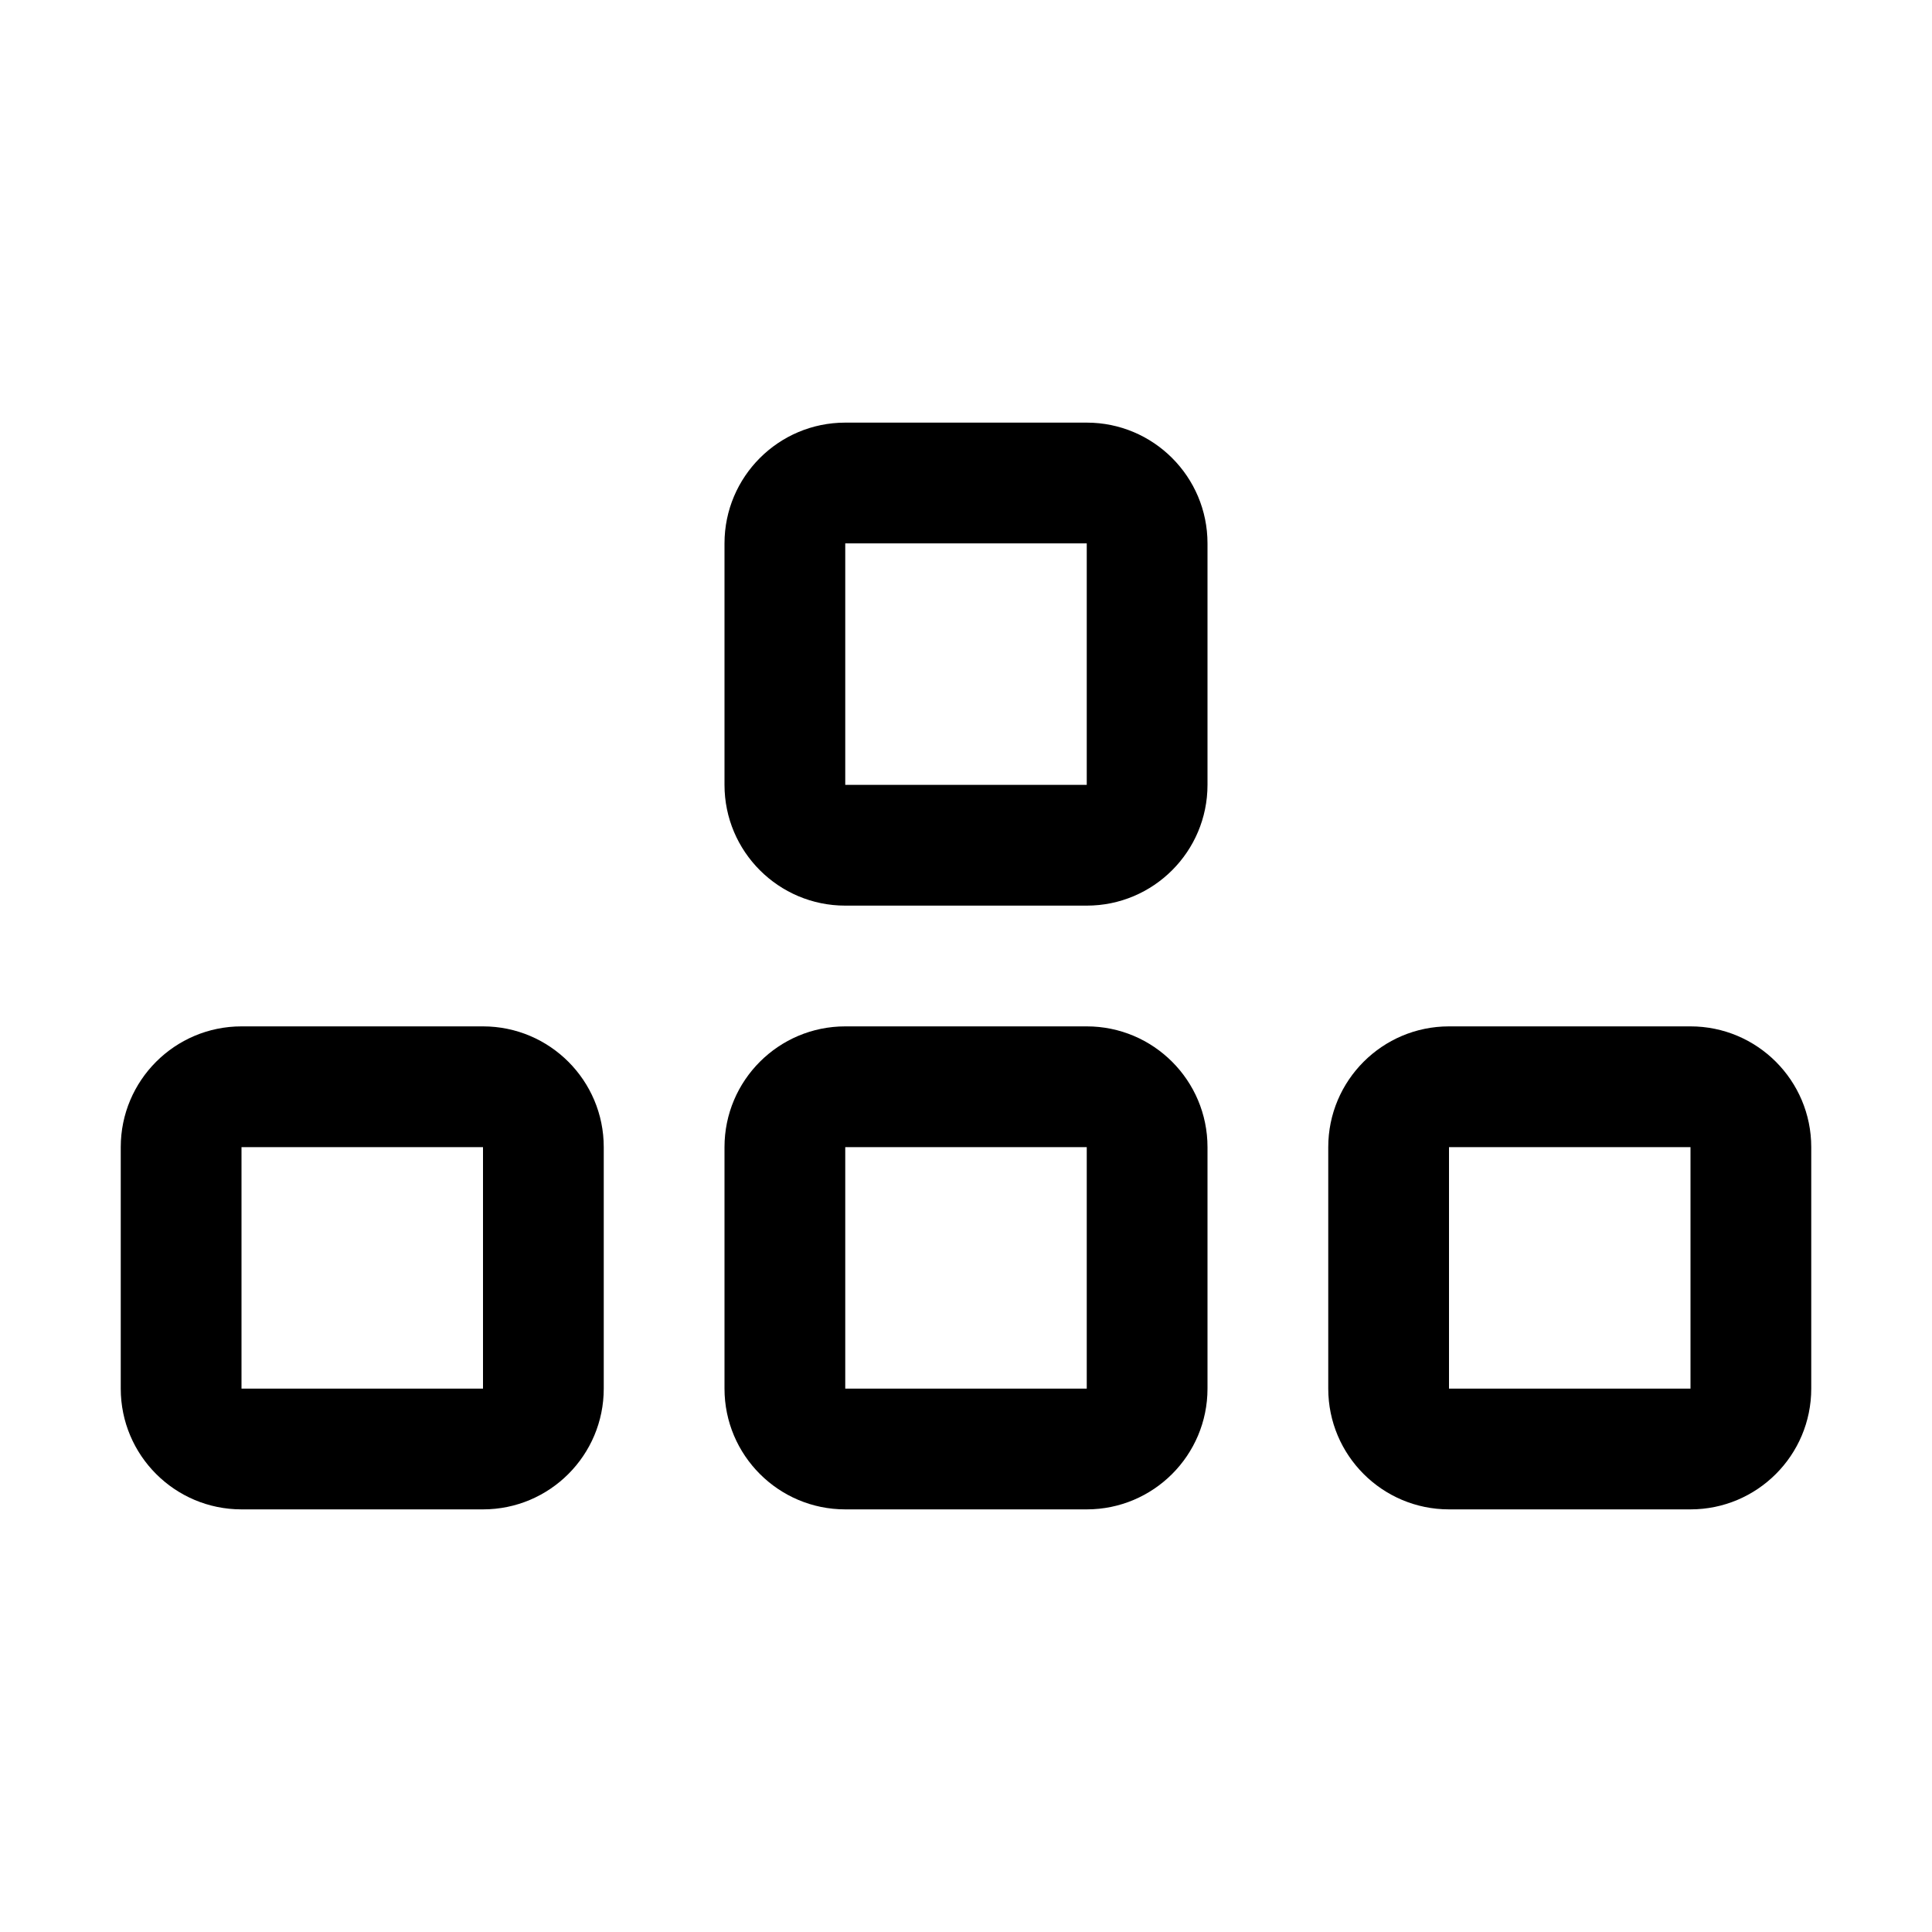
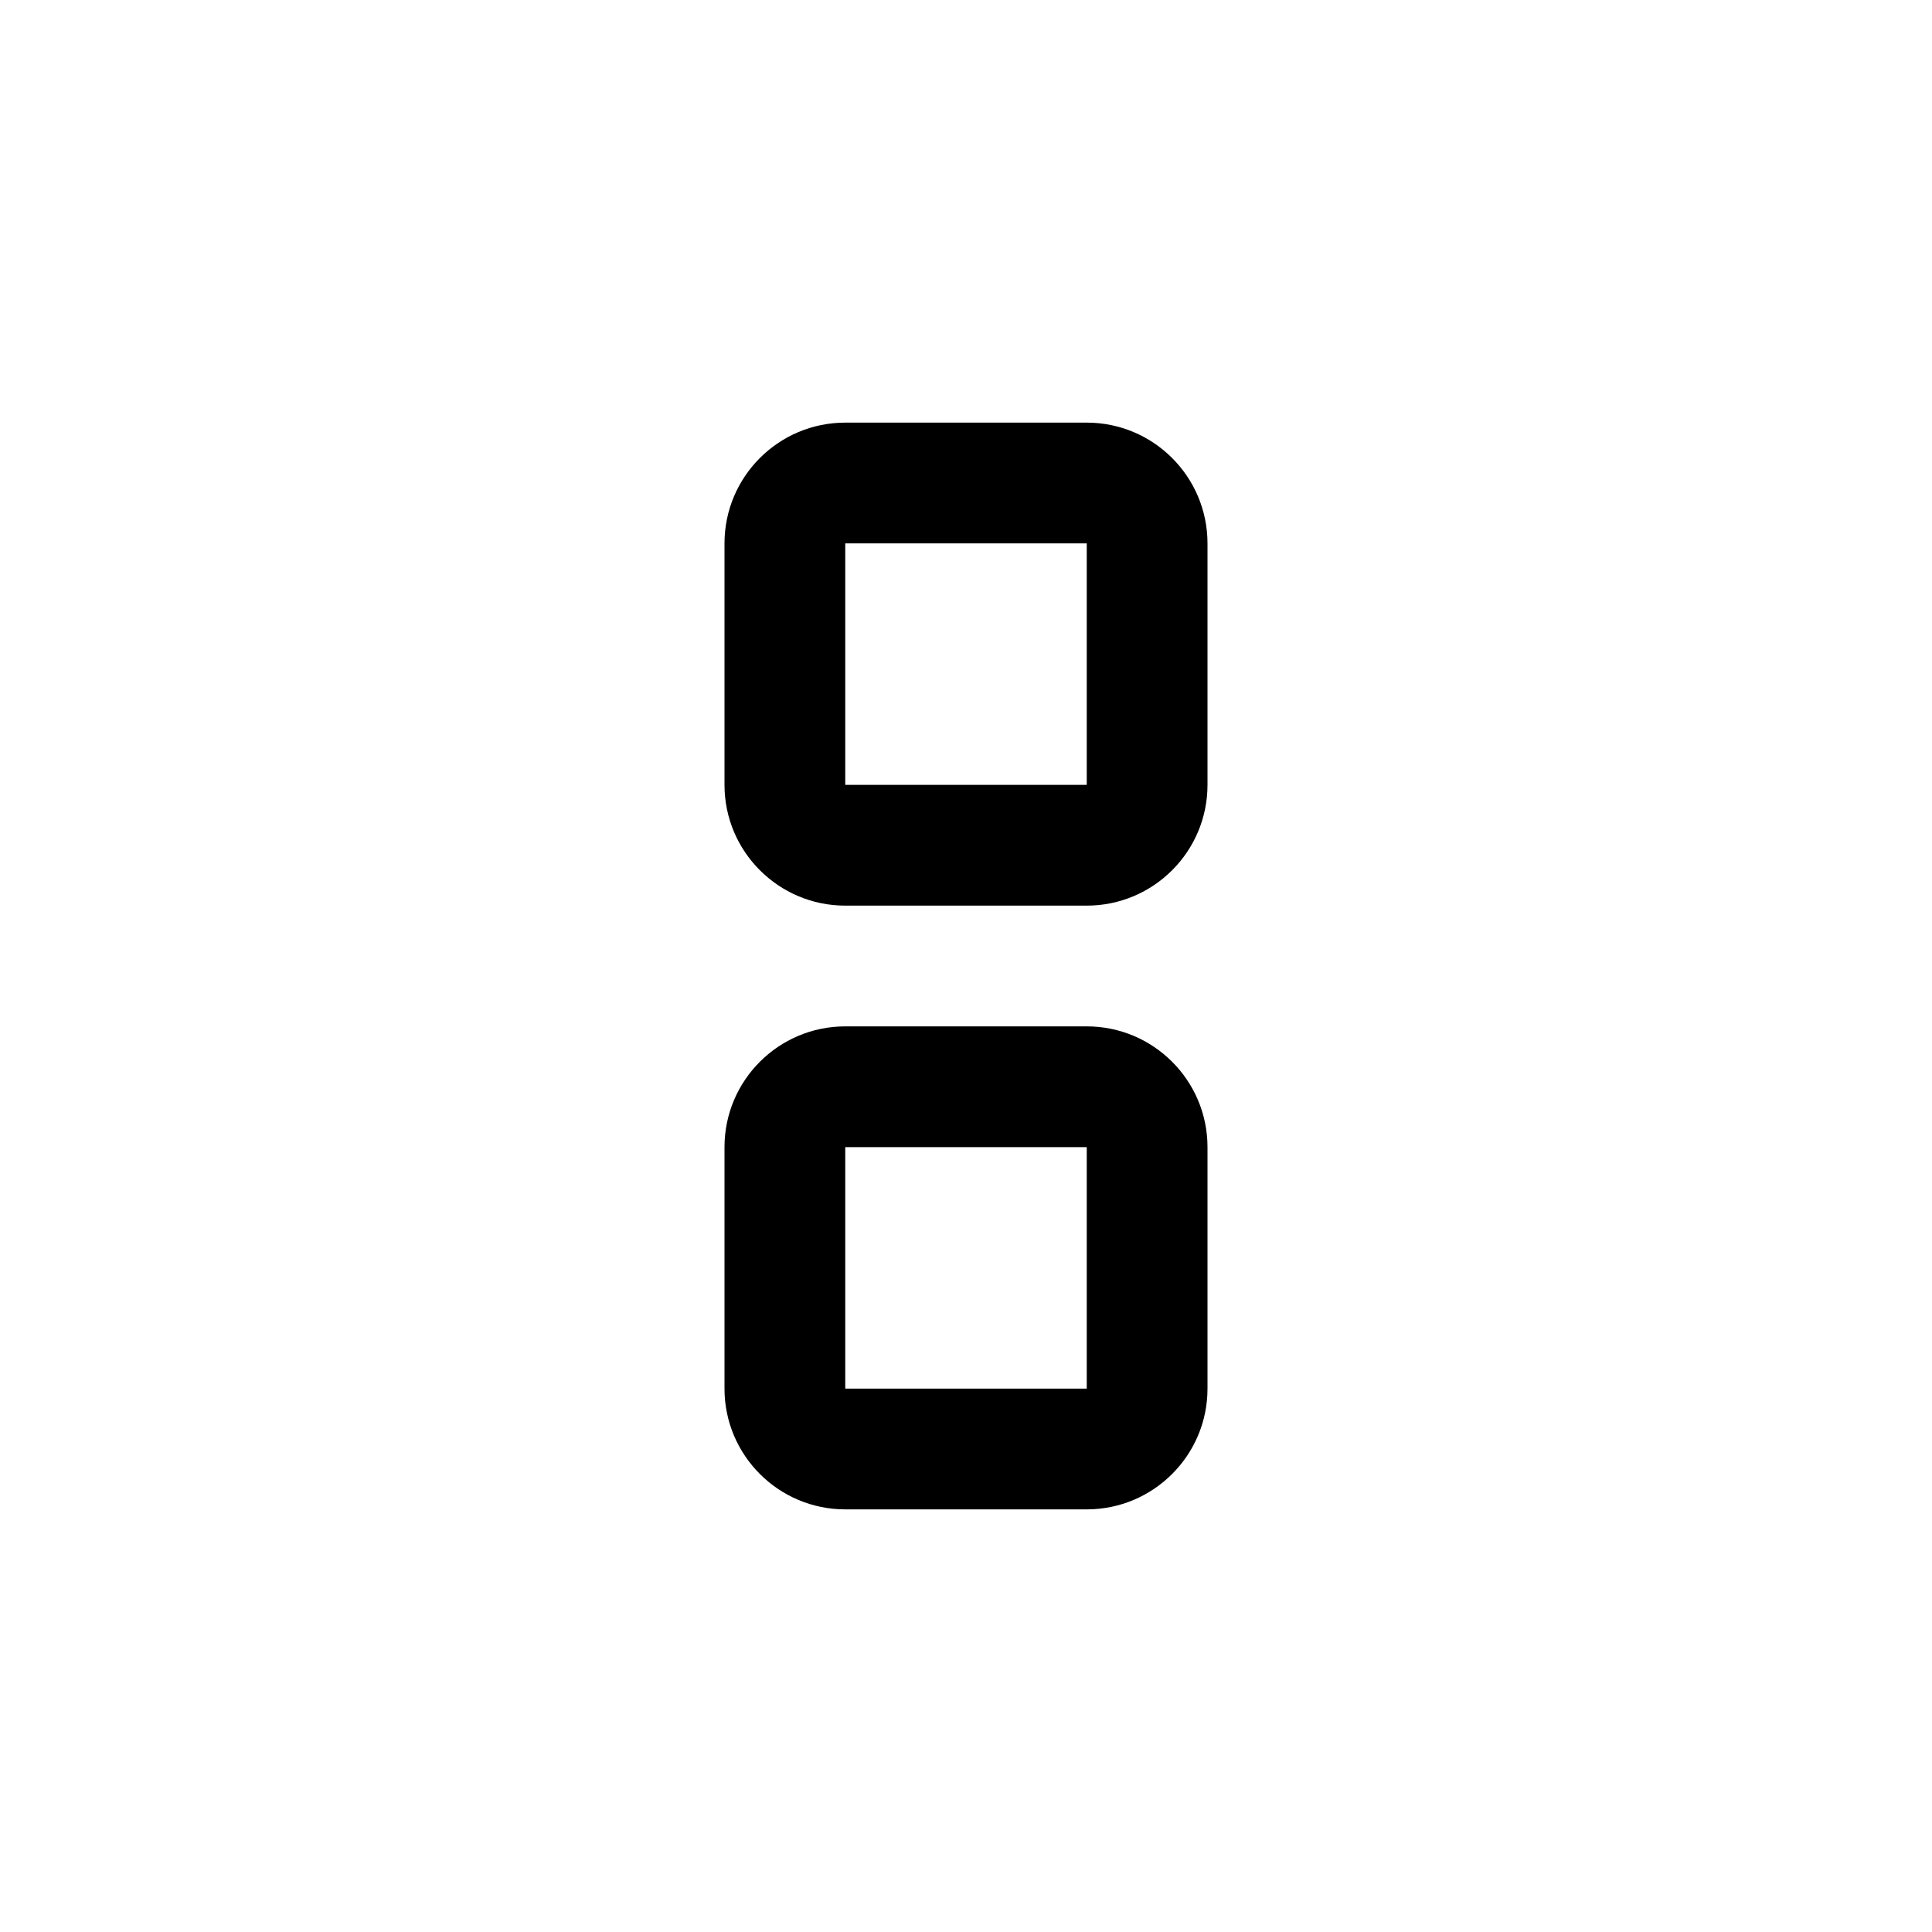
<svg xmlns="http://www.w3.org/2000/svg" width="24" height="24" viewBox="0 0 24 24">
  <path fill-rule="evenodd" clip-rule="evenodd" d="M13.5 14.25H10.5V17.25H13.5V14.25ZM10.5 12.75C9.672 12.75 9 13.422 9 14.25V17.25C9 18.078 9.672 18.75 10.5 18.75H13.5C14.328 18.75 15 18.078 15 17.25V14.25C15 13.422 14.328 12.75 13.5 12.75H10.5Z" />
-   <path fill-rule="evenodd" clip-rule="evenodd" d="M21 14.25H18V17.25H21V14.25ZM18 12.75C17.172 12.75 16.5 13.422 16.5 14.25V17.25C16.5 18.078 17.172 18.75 18 18.75H21C21.828 18.75 22.5 18.078 22.5 17.25V14.25C22.5 13.422 21.828 12.75 21 12.75H18Z" />
-   <path fill-rule="evenodd" clip-rule="evenodd" d="M6 14.25H3V17.25H6V14.25ZM3 12.75C2.172 12.75 1.5 13.422 1.5 14.25V17.25C1.5 18.078 2.172 18.75 3 18.75H6C6.828 18.75 7.5 18.078 7.5 17.25V14.25C7.5 13.422 6.828 12.75 6 12.75H3Z" />
  <path fill-rule="evenodd" clip-rule="evenodd" d="M13.5 6.75H10.5V9.75H13.5V6.75ZM10.5 5.25C9.672 5.25 9 5.922 9 6.75V9.75C9 10.578 9.672 11.25 10.5 11.25H13.5C14.328 11.25 15 10.578 15 9.75V6.75C15 5.922 14.328 5.25 13.5 5.25H10.5Z" />
</svg>